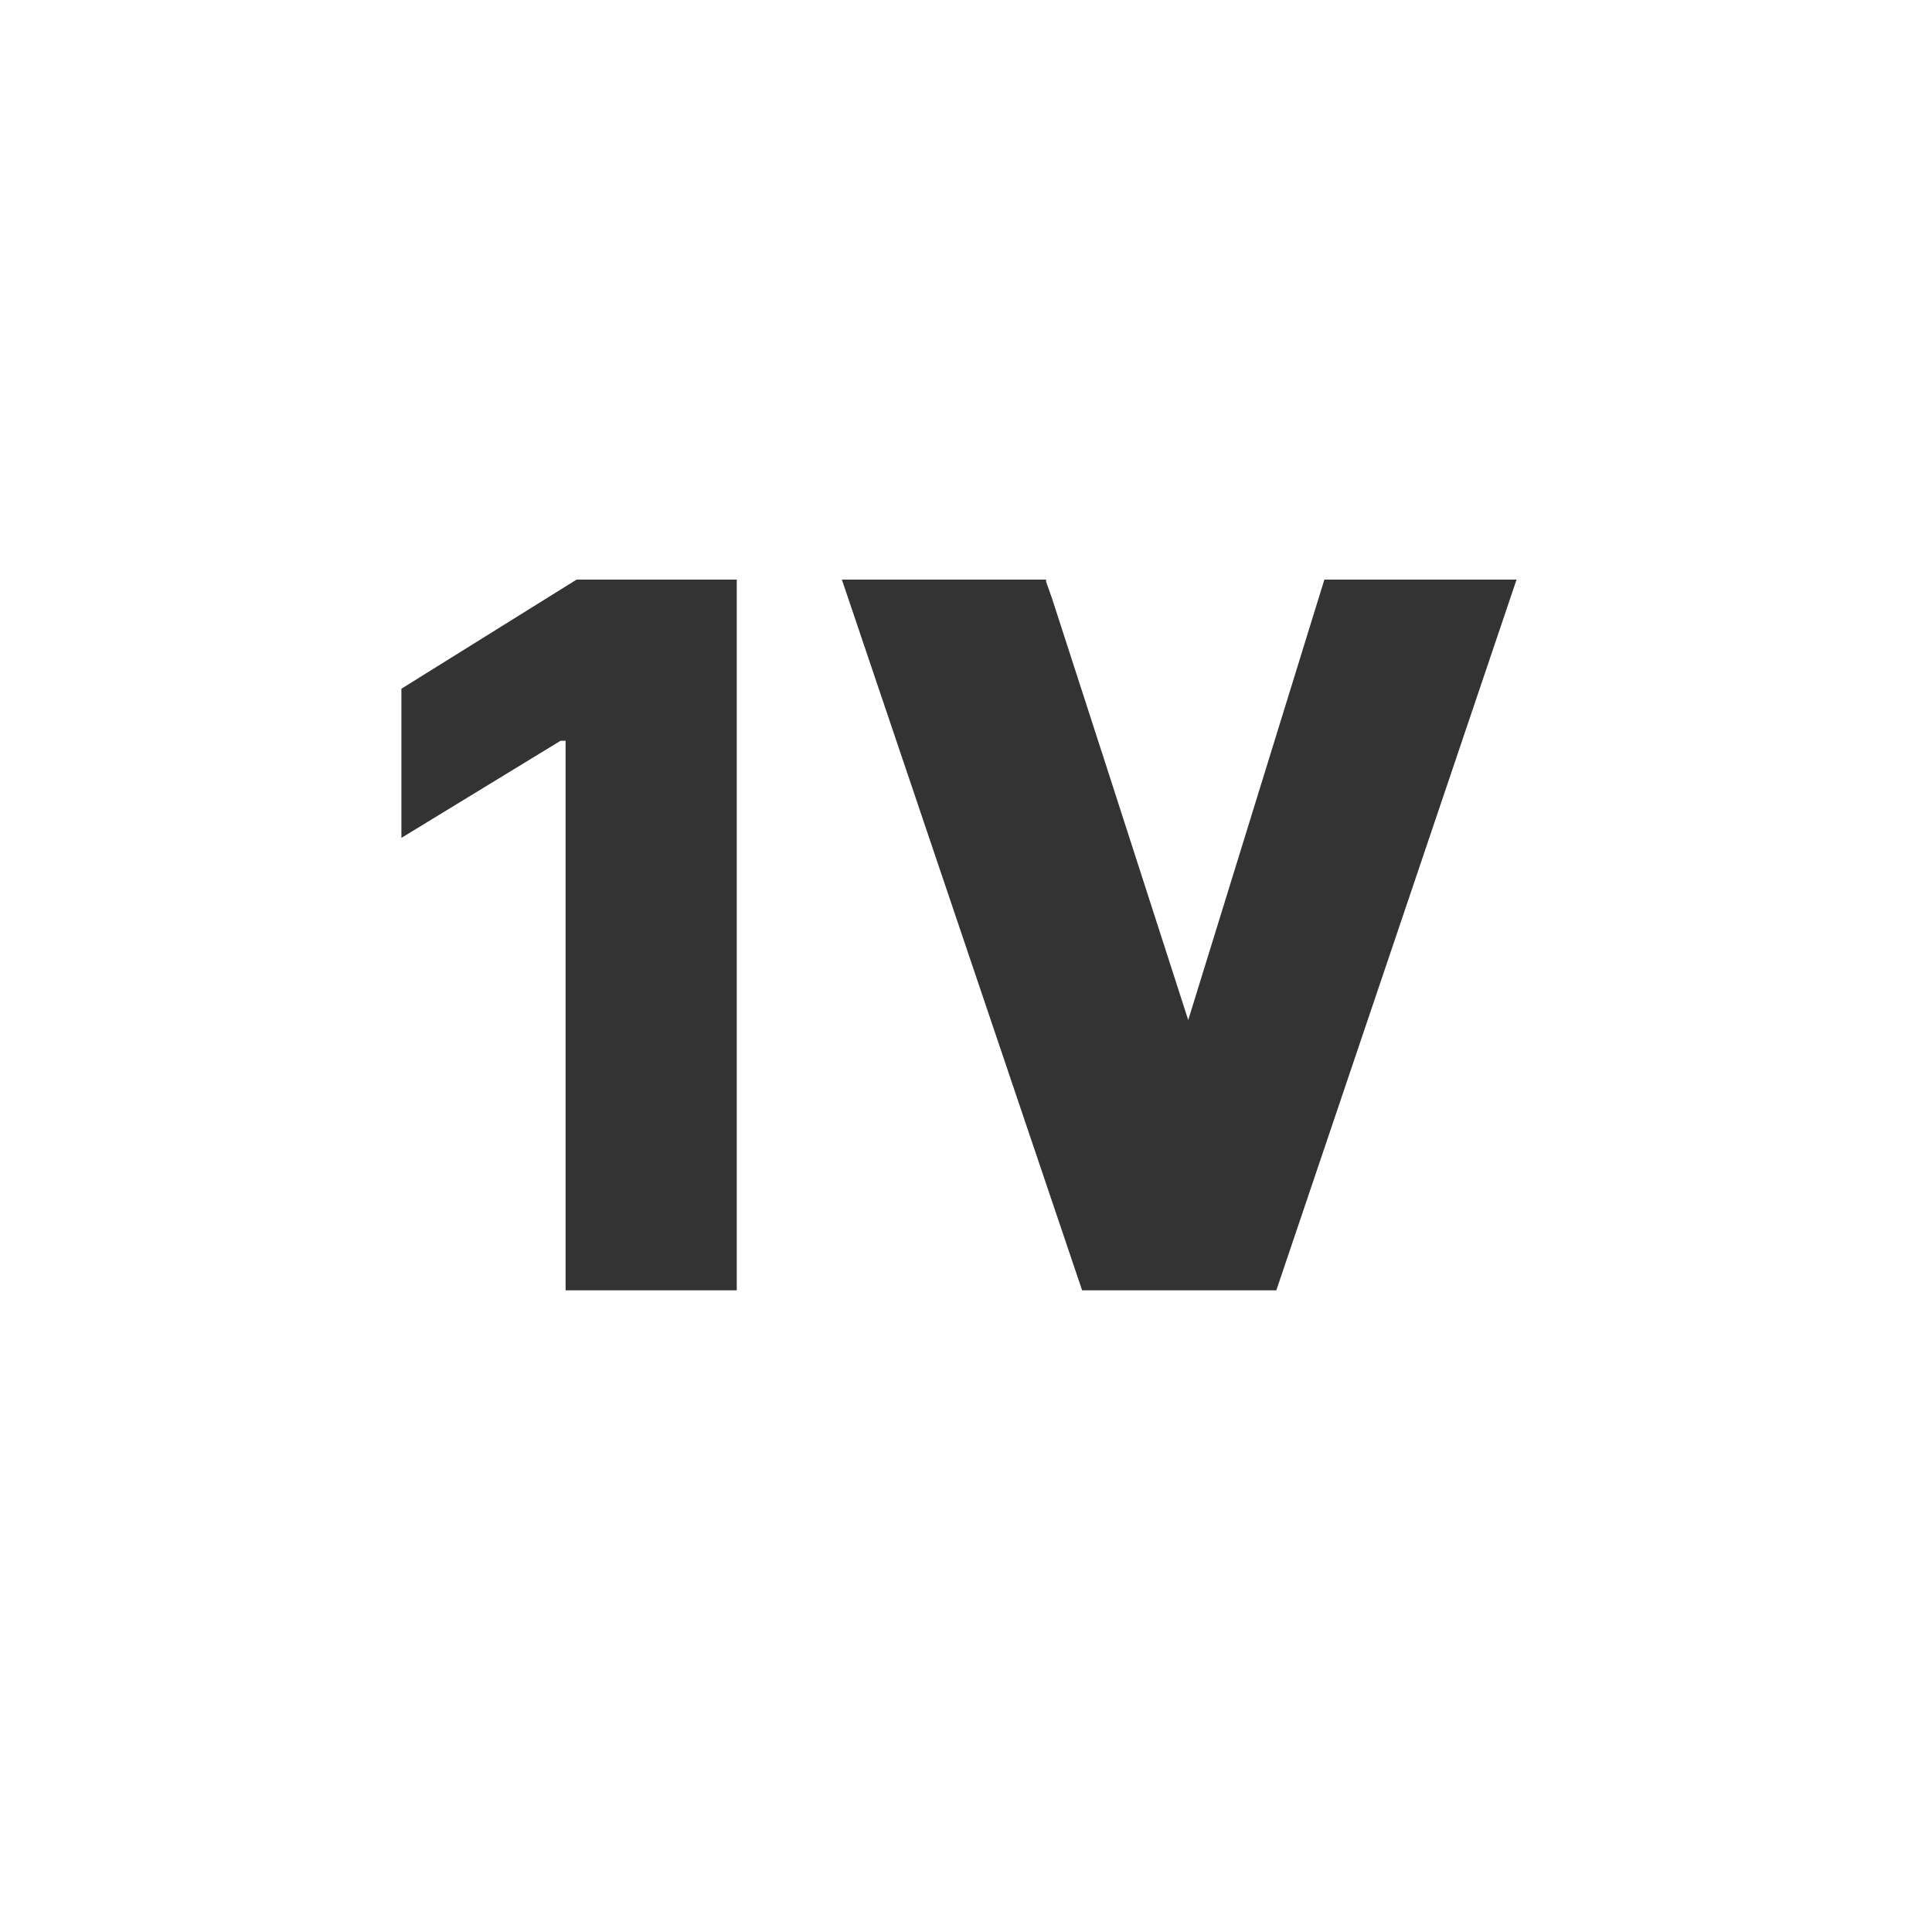
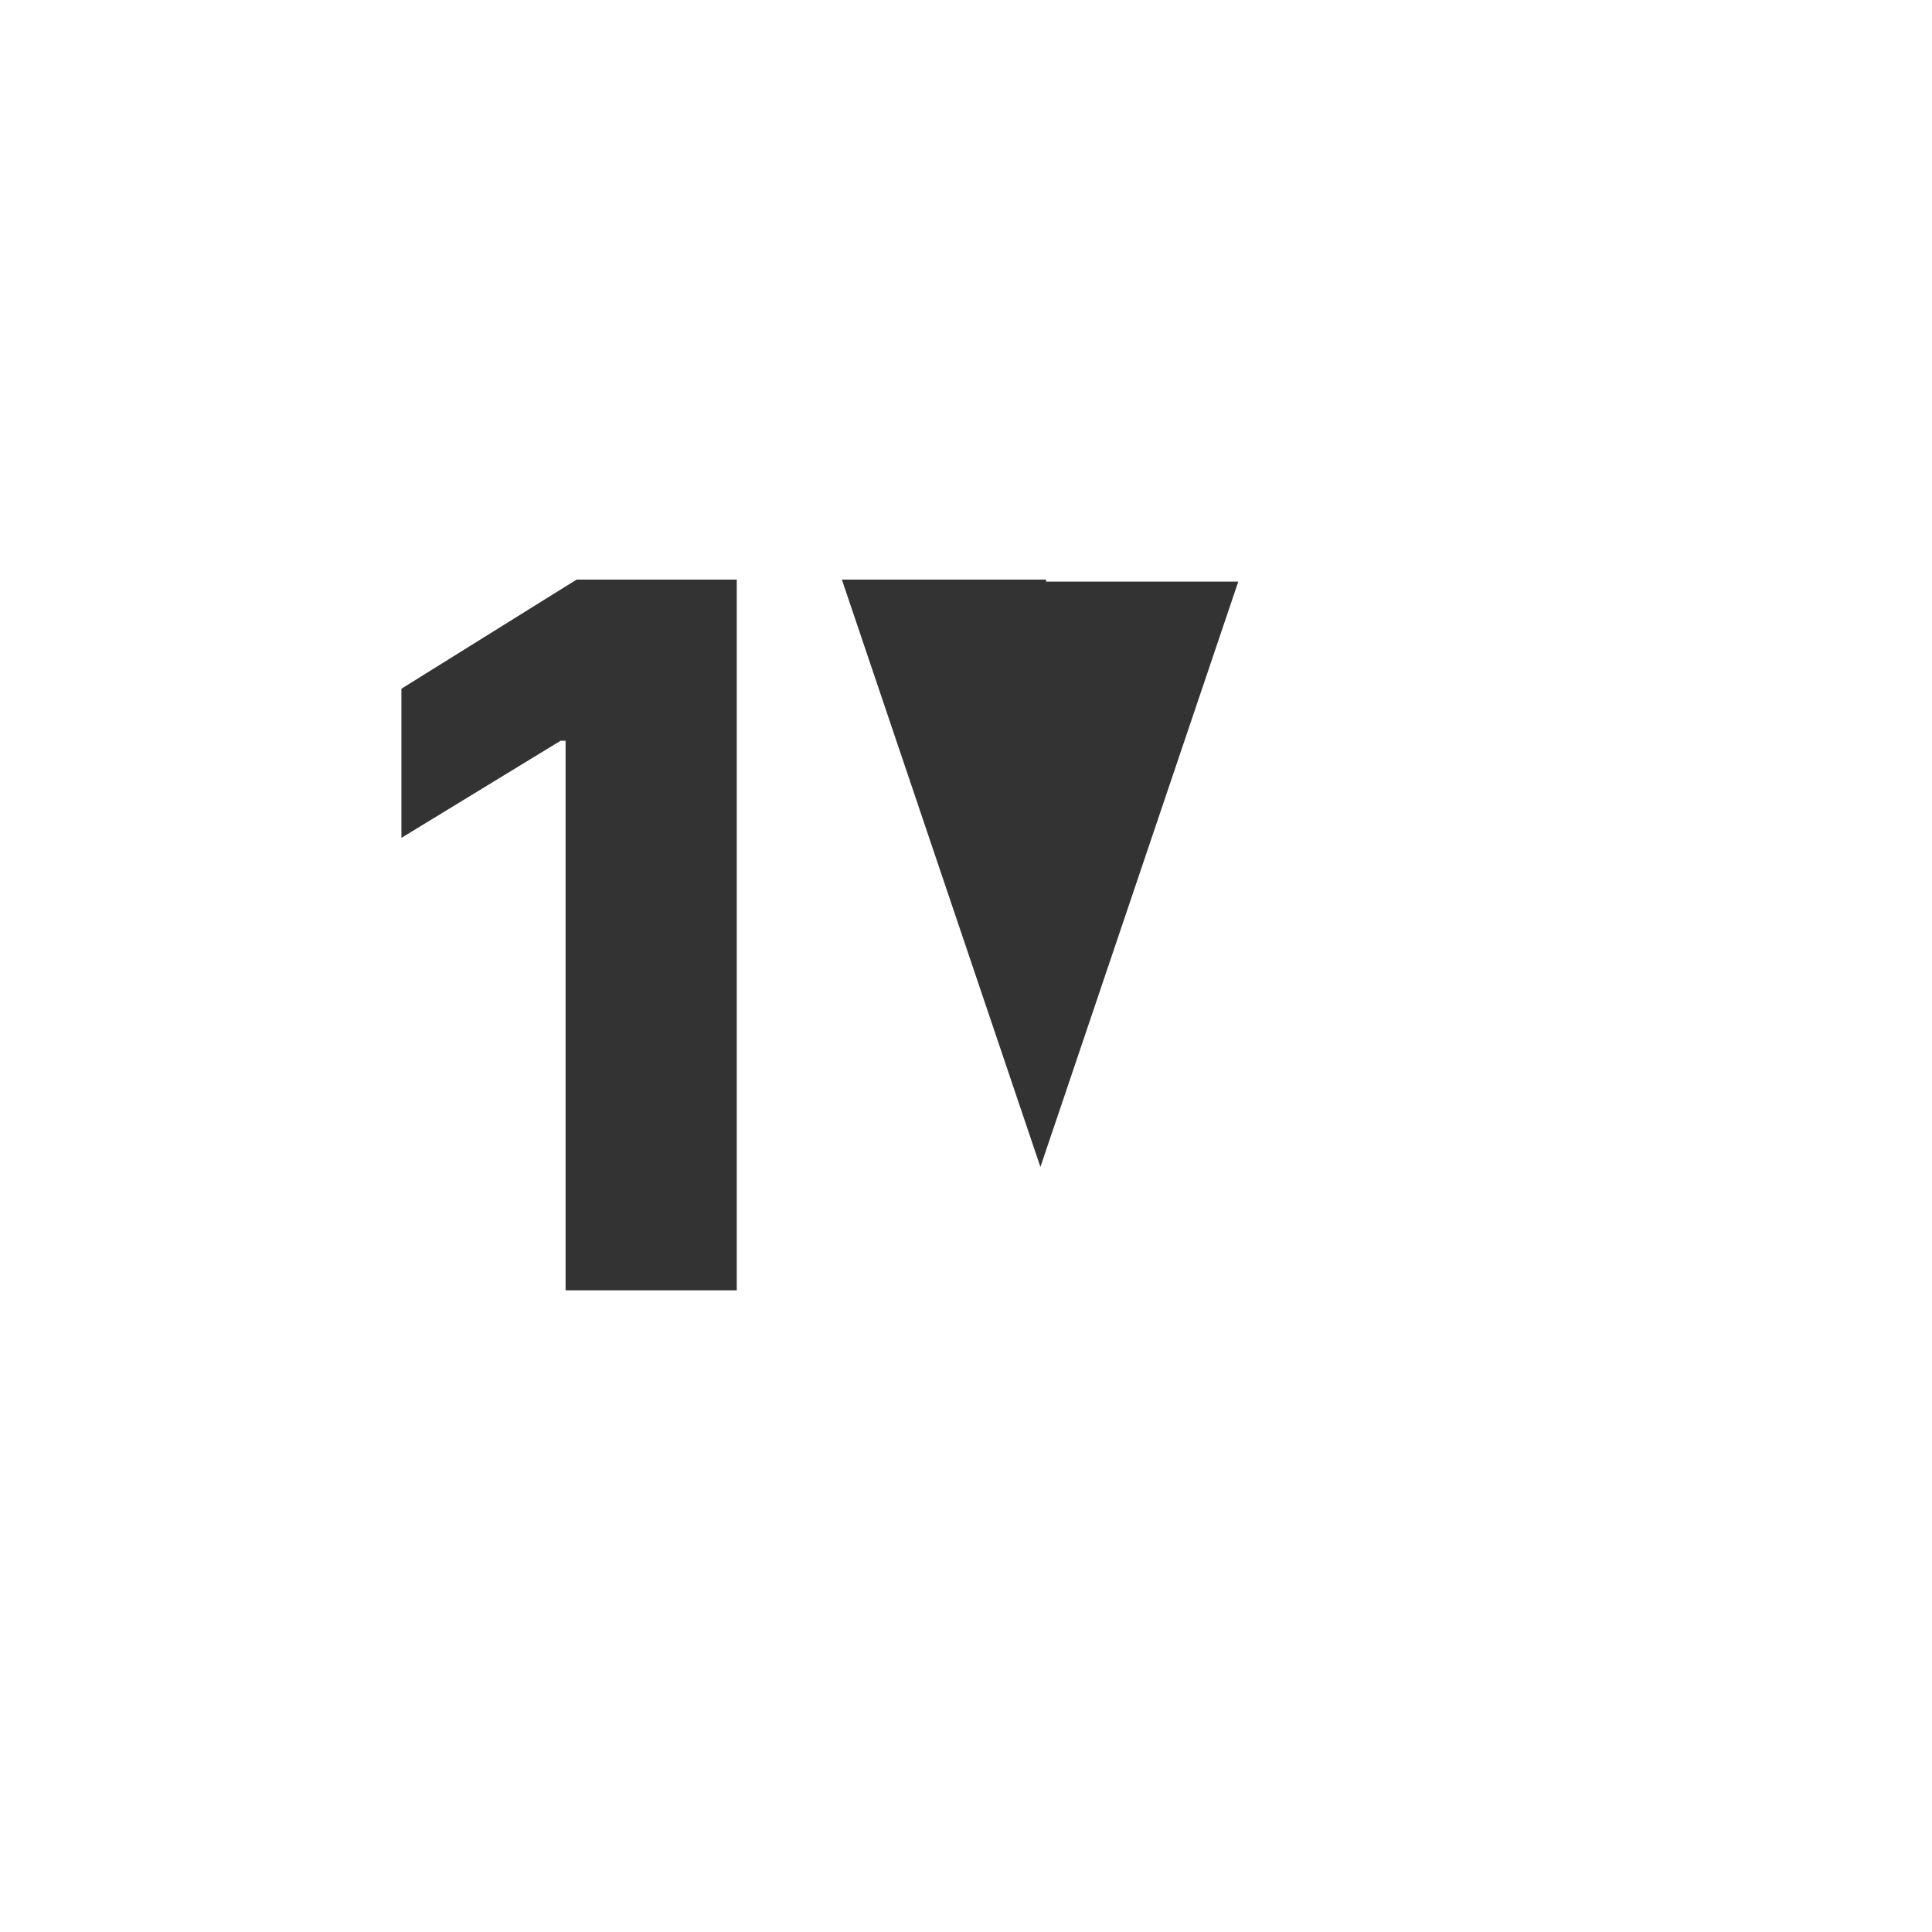
<svg xmlns="http://www.w3.org/2000/svg" id="Layer_1" version="1.1" viewBox="0 0 193 193">
  <rect x="0" y="0" width="193" height="193" fill="#333333" stroke="none" />
  <defs>
    <style>
      .st0 {
        fill: #fff;
      }
    </style>
  </defs>
  <g id="svg_1">
-     <path class="st0" d="M0,0v193h193V0H0ZM73.6,128.9h-17.1v-54.9h-.5l-15.9,9.7v-14.9l17.5-10.9h16v71ZM127.5,128.9h-19.4l-24-71h20.4v.2l.6,1.7,5.6,17.3,8,24.8,13.6-44h19.2l-24,71Z" />
+     <path class="st0" d="M0,0v193h193V0H0ZM73.6,128.9h-17.1v-54.9h-.5l-15.9,9.7v-14.9l17.5-10.9h16v71ZM127.5,128.9h-19.4l-24-71h20.4v.2h19.2l-24,71Z" />
  </g>
</svg>